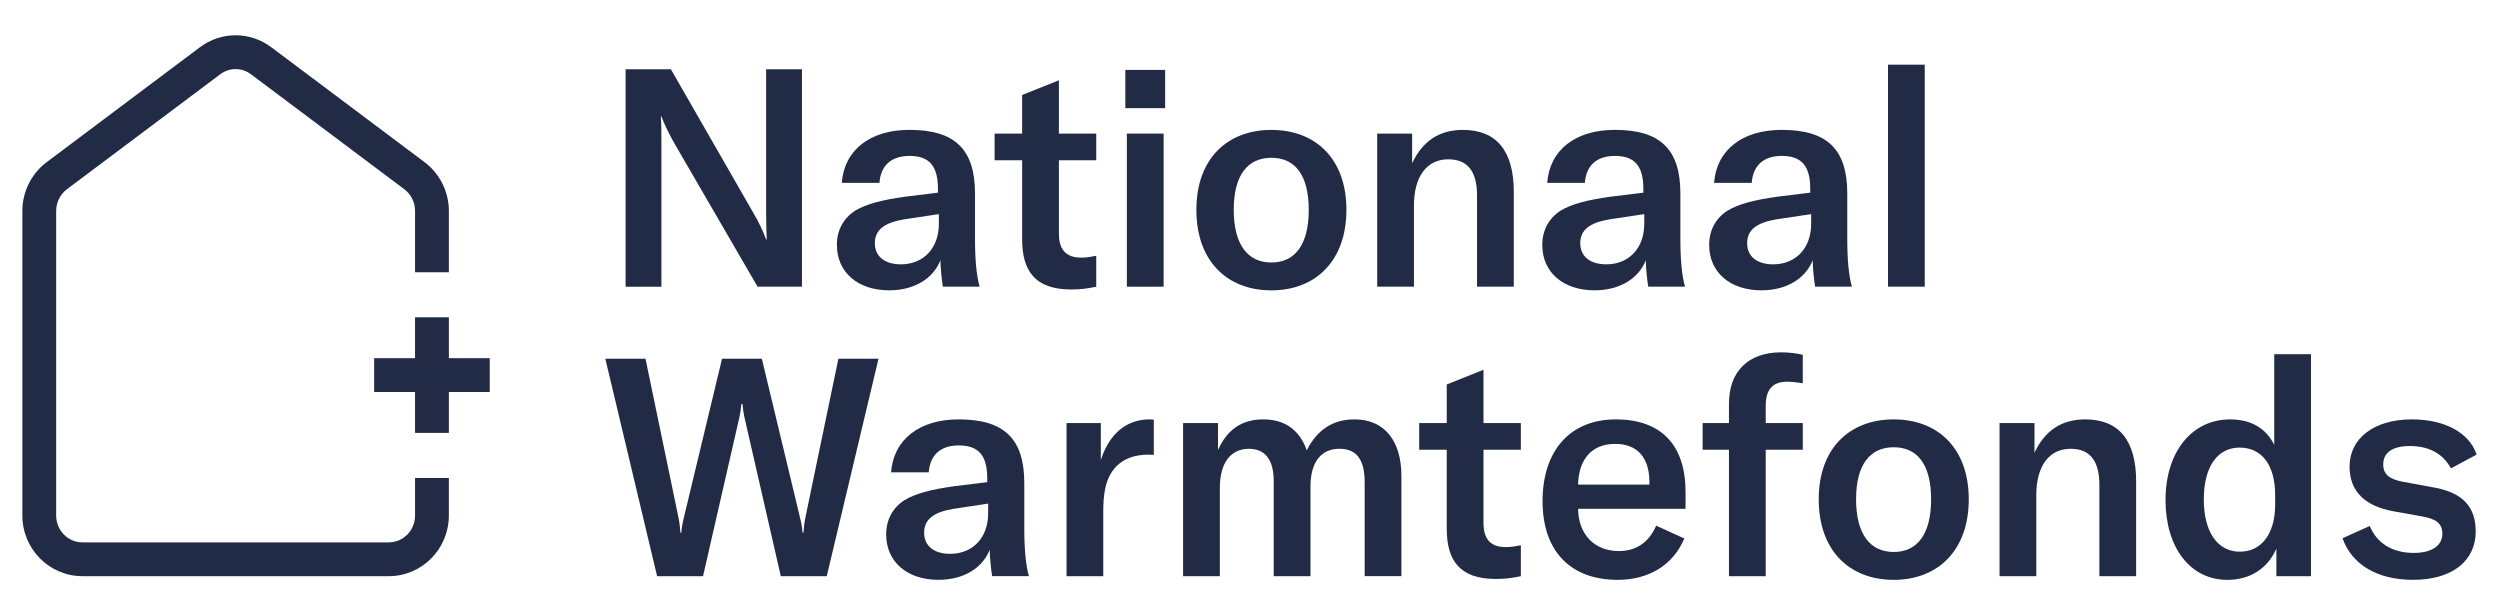
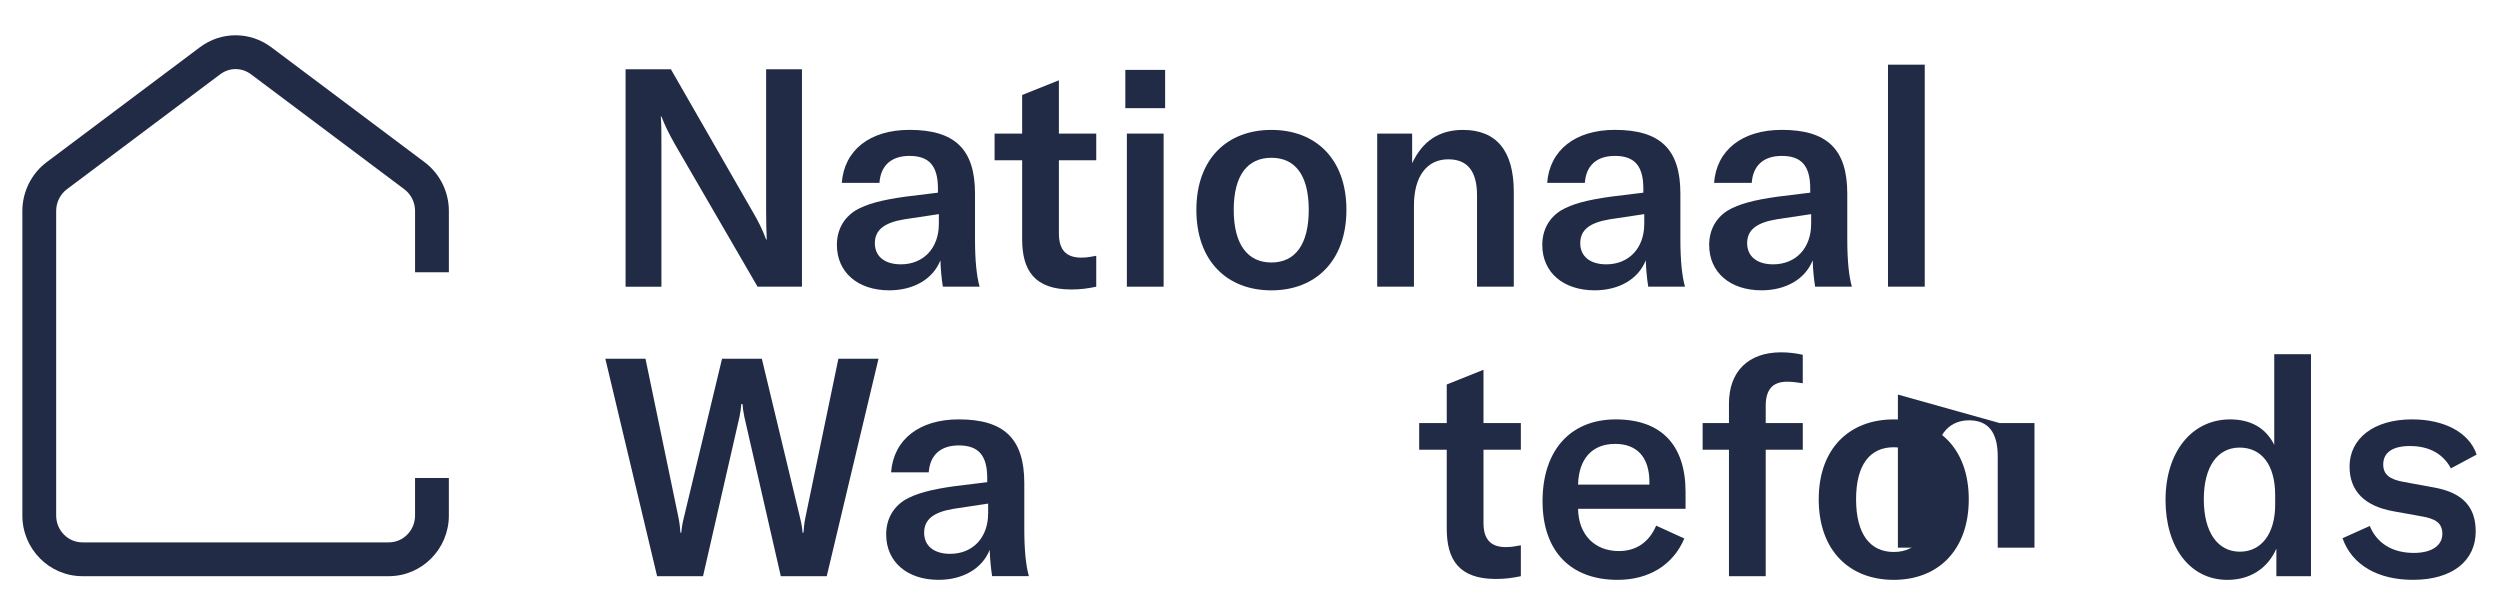
<svg xmlns="http://www.w3.org/2000/svg" id="Laag_1" version="1.1" viewBox="0 0 1366 333.46">
  <defs>
    <style>
      .st0 {
        fill: #212b46;
      }
    </style>
  </defs>
  <path class="st0" d="M330.78,196.03h21.92l18.07,87c.67,3.51.84,5.69,1,8.03h.5c.17-2.34.5-4.52,1.34-8.03l20.91-87h21.75l20.91,87c.84,3.51,1.17,5.69,1.34,8.03h.5c.17-2.34.33-4.52,1-8.03l18.07-87h21.92l-28.28,118.79h-25.1l-19.91-87c-.5-2.51-.84-4.52-1-7.03h-.67c-.17,2.51-.5,4.52-1,7.03l-19.91,87h-25.1l-28.28-118.79Z" />
  <path class="st0" d="M484.2,292.07c0-8.03,3.51-14.72,10.21-18.91,6.02-3.51,14.05-5.69,27.27-7.53l17.74-2.17v-2.18c0-12.55-4.85-17.9-15.56-17.9-9.87,0-15.73,5.19-16.4,14.72h-20.58c1.34-17.9,15.39-28.95,36.98-28.95,24.76,0,35.81,10.54,35.81,34.8v24.93c0,11.38.84,20.08,2.51,25.93h-20.08c-.67-4.18-1.17-9.2-1.34-14.39-4.02,10.21-14.56,16.4-27.94,16.4-17.23,0-28.61-9.87-28.61-24.76ZM519.17,302.61c12.38,0,20.75-8.87,20.75-22.09v-5.35l-18.91,2.85c-11.04,1.84-16.06,5.86-16.06,13.05s5.35,11.55,14.22,11.55Z" />
-   <path class="st0" d="M628.1,229.16c.84,0,1.51,0,2.34.17v19.24c-.84,0-1.67-.17-2.68-.17-8.03,0-13.55,2.34-17.4,6.02-6.69,6.53-7.53,16.06-7.53,25.26v35.14h-20.08v-83.66h18.74v20.24c4.18-13.22,13.05-22.25,26.6-22.25Z" />
-   <path class="st0" d="M665.51,231.16v14.72c5.02-11.21,13.05-16.73,24.76-16.73s19.74,5.69,23.76,16.9c5.69-11.38,14.39-16.9,26.1-16.9,16.06,0,25.6,11.38,25.6,30.95v54.71h-20.08v-51.53c0-12.21-4.52-18.07-13.72-18.07-10.21,0-15.89,7.36-15.89,20.75v48.86h-20.08v-52.03c0-11.54-4.68-17.57-13.55-17.57-10.04,0-15.89,7.86-15.89,21.25v48.35h-20.08v-83.66h19.07Z" />
  <path class="st0" d="M775.44,231.16h15.06v-21.08l20.08-8.03v29.11h20.41v14.56h-20.41v39.99c0,8.87,3.85,13.22,12.21,13.22,3.35,0,5.52-.5,8.2-1v16.9c-4.85,1-8.53,1.51-13.72,1.51-20.08,0-26.77-10.54-26.77-27.44v-43.17h-15.06v-14.56Z" />
  <path class="st0" d="M842.85,273.83c0-27.61,15.06-44.67,39.99-44.67s38.15,14.05,38.15,39.65v9.2h-58.73c.17,14.05,9.03,23.09,22.25,23.09,9.54,0,16.56-4.85,20.41-13.89l15.39,7.03c-6.19,14.56-19.41,22.59-36.47,22.59-25.6,0-40.99-15.56-40.99-43ZM901.24,264.79v-1.34c0-13.72-6.86-20.91-18.74-20.91-12.72,0-19.91,8.37-20.24,22.25h38.98Z" />
  <path class="st0" d="M985.04,245.72h-20.25v69.1h-20.08v-69.1h-14.39v-14.56h14.39v-10.71c0-17.4,10.54-27.94,28.44-27.94,4.18,0,8.2.5,11.88,1.34v15.56c-3.01-.5-6.02-.84-8.53-.84-8.03,0-11.71,4.35-11.71,13.22v9.37h20.25v14.56Z" />
  <path class="st0" d="M993.75,272.83c0-27.94,16.9-43.67,40.99-43.67s40.99,15.73,40.99,43.67-16.9,44-40.99,44-40.99-15.89-40.99-44ZM1034.74,301.6c12.88,0,20.41-9.7,20.41-28.78s-7.53-28.44-20.41-28.44-20.58,9.37-20.58,28.44,7.7,28.78,20.58,28.78Z" />
-   <path class="st0" d="M1092.57,231.16h19.07v16.23c5.69-12.21,14.89-18.24,27.77-18.24,18.24,0,27.77,11.38,27.77,33.8v51.87h-20.08v-49.86c0-13.22-5.19-19.74-15.73-19.74-11.71,0-18.74,9.37-18.74,25.26v44.34h-20.08v-83.66Z" />
+   <path class="st0" d="M1092.57,231.16h19.07v16.23v51.87h-20.08v-49.86c0-13.22-5.19-19.74-15.73-19.74-11.71,0-18.74,9.37-18.74,25.26v44.34h-20.08v-83.66Z" />
  <path class="st0" d="M1183.25,273.16c0-26.27,14.39-44,35.3-44,11.04,0,19.41,4.52,24.09,13.89v-49.52h20.08v121.3h-18.91v-15.06c-4.68,10.71-14.22,17.07-26.77,17.07-20.25,0-33.8-17.57-33.8-43.67ZM1223.91,301.44c11.71,0,19.24-9.87,19.24-25.6v-5.35c0-16.4-7.36-25.93-19.41-25.93s-19.58,10.37-19.58,28.28,7.53,28.61,19.74,28.61Z" />
  <path class="st0" d="M1279.96,294.08l14.89-6.69c3.85,9.37,12.21,14.72,24.09,14.72,10.21,0,15.56-4.35,15.56-10.37s-3.68-8.37-11.88-9.71l-14.89-2.68c-15.73-2.84-23.93-11.04-23.93-24.43,0-15.06,12.88-25.77,34.13-25.77,17.74,0,31.29,7.2,35.3,19.24l-14.05,7.53c-4.02-7.53-11.38-12.21-22.42-12.21-9.37,0-14.56,3.51-14.56,10.04,0,5.69,3.68,8.2,11.04,9.54l16.4,3.01c16.23,2.84,23.09,10.88,23.09,24.09,0,15.73-12.38,26.43-34.3,26.43-19.07,0-33.3-8.03-38.48-22.75Z" />
  <path class="st0" d="M341.82,37.86h24.76l44.67,77.8c3.18,5.35,5.69,10.54,7.36,15.23h.33c-.17-4.35-.33-9.04-.33-15.39V37.86h19.58v118.79h-24.26l-45.34-78.13c-3.18-5.69-5.35-10.04-7.19-14.89h-.33c.33,4.52.33,9.2.33,15.73v77.3h-19.58V37.86Z" />
  <path class="st0" d="M457.27,133.89c0-8.03,3.51-14.72,10.21-18.91,6.02-3.51,14.05-5.69,27.27-7.53l17.74-2.18v-2.18c0-12.55-4.85-17.9-15.56-17.9-9.87,0-15.73,5.19-16.4,14.72h-20.58c1.34-17.9,15.39-28.95,36.98-28.95,24.76,0,35.81,10.54,35.81,34.8v24.93c0,11.38.84,20.08,2.51,25.93h-20.08c-.67-4.18-1.17-9.2-1.34-14.39-4.02,10.21-14.56,16.4-27.94,16.4-17.23,0-28.61-9.87-28.61-24.76ZM492.24,144.43c12.38,0,20.75-8.87,20.75-22.08v-5.35l-18.91,2.84c-11.04,1.84-16.06,5.86-16.06,13.05s5.35,11.54,14.22,11.54Z" />
  <path class="st0" d="M543.44,72.99h15.06v-21.08l20.08-8.03v29.11h20.41v14.56h-20.41v39.99c0,8.87,3.85,13.22,12.21,13.22,3.35,0,5.52-.5,8.2-1v16.9c-4.85,1-8.53,1.51-13.72,1.51-20.08,0-26.77-10.54-26.77-27.44v-43.17h-15.06v-14.56Z" />
  <path class="st0" d="M614.88,38.19h21.75v20.91h-21.75v-20.91ZM615.72,72.99h20.08v83.66h-20.08v-83.66Z" />
  <path class="st0" d="M653.7,114.65c0-27.94,16.9-43.67,40.99-43.67s40.99,15.73,40.99,43.67-16.9,44-40.99,44-40.99-15.89-40.99-44ZM694.69,143.43c12.88,0,20.41-9.7,20.41-28.78s-7.53-28.44-20.41-28.44-20.58,9.37-20.58,28.44,7.7,28.78,20.58,28.78Z" />
  <path class="st0" d="M752.52,72.99h19.07v16.23c5.69-12.21,14.89-18.24,27.77-18.24,18.24,0,27.77,11.38,27.77,33.8v51.87h-20.08v-49.86c0-13.22-5.19-19.74-15.73-19.74-11.71,0-18.74,9.37-18.74,25.26v44.34h-20.08v-83.66Z" />
  <path class="st0" d="M842.7,133.89c0-8.03,3.51-14.72,10.21-18.91,6.02-3.51,14.05-5.69,27.27-7.53l17.74-2.18v-2.18c0-12.55-4.85-17.9-15.56-17.9-9.87,0-15.73,5.19-16.4,14.72h-20.58c1.34-17.9,15.39-28.95,36.98-28.95,24.76,0,35.8,10.54,35.8,34.8v24.93c0,11.38.84,20.08,2.51,25.93h-20.08c-.67-4.18-1.17-9.2-1.34-14.39-4.02,10.21-14.56,16.4-27.94,16.4-17.23,0-28.61-9.87-28.61-24.76ZM877.67,144.43c12.38,0,20.75-8.87,20.75-22.08v-5.35l-18.91,2.84c-11.04,1.84-16.06,5.86-16.06,13.05s5.35,11.54,14.22,11.54Z" />
  <path class="st0" d="M933.89,133.89c0-8.03,3.51-14.72,10.21-18.91,6.02-3.51,14.05-5.69,27.27-7.53l17.74-2.18v-2.18c0-12.55-4.85-17.9-15.56-17.9-9.87,0-15.73,5.19-16.4,14.72h-20.58c1.34-17.9,15.39-28.95,36.98-28.95,24.76,0,35.8,10.54,35.8,34.8v24.93c0,11.38.84,20.08,2.51,25.93h-20.08c-.67-4.18-1.17-9.2-1.34-14.39-4.02,10.21-14.56,16.4-27.94,16.4-17.23,0-28.61-9.87-28.61-24.76ZM968.86,144.43c12.38,0,20.75-8.87,20.75-22.08v-5.35l-18.91,2.84c-11.04,1.84-16.06,5.86-16.06,13.05s5.35,11.54,14.22,11.54Z" />
  <path class="st0" d="M1051.68,156.65h-20.08V35.35h20.08v121.3Z" />
-   <polygon class="st0" points="267.6 195.71 245.26 195.71 245.26 173.37 226.78 173.37 226.78 195.71 204.44 195.71 204.44 214.19 226.78 214.19 226.78 236.53 245.26 236.53 245.26 214.19 267.6 214.19 267.6 195.71" />
  <path class="st0" d="M226.78,281.7c0,8.08-6.42,14.65-14.32,14.65H45.01c-7.9,0-14.32-6.57-14.32-14.65V115.23c0-4.65,2.19-9.07,5.85-11.82l83.73-62.78c2.51-1.89,5.44-2.88,8.47-2.88s5.95,1,8.46,2.88l83.73,62.78c3.67,2.75,5.86,7.17,5.86,11.82v33.52h18.47v-33.52c0-10.43-4.95-20.38-13.25-26.6l-83.73-62.78c-5.85-4.38-12.7-6.58-19.55-6.58s-13.7,2.19-19.55,6.58L25.46,88.63c-8.29,6.22-13.24,16.16-13.24,26.6v166.47c0,18.27,14.71,33.12,32.79,33.12h167.45c18.08,0,32.79-14.86,32.79-33.12v-20.54h-18.47v20.54Z" />
</svg>